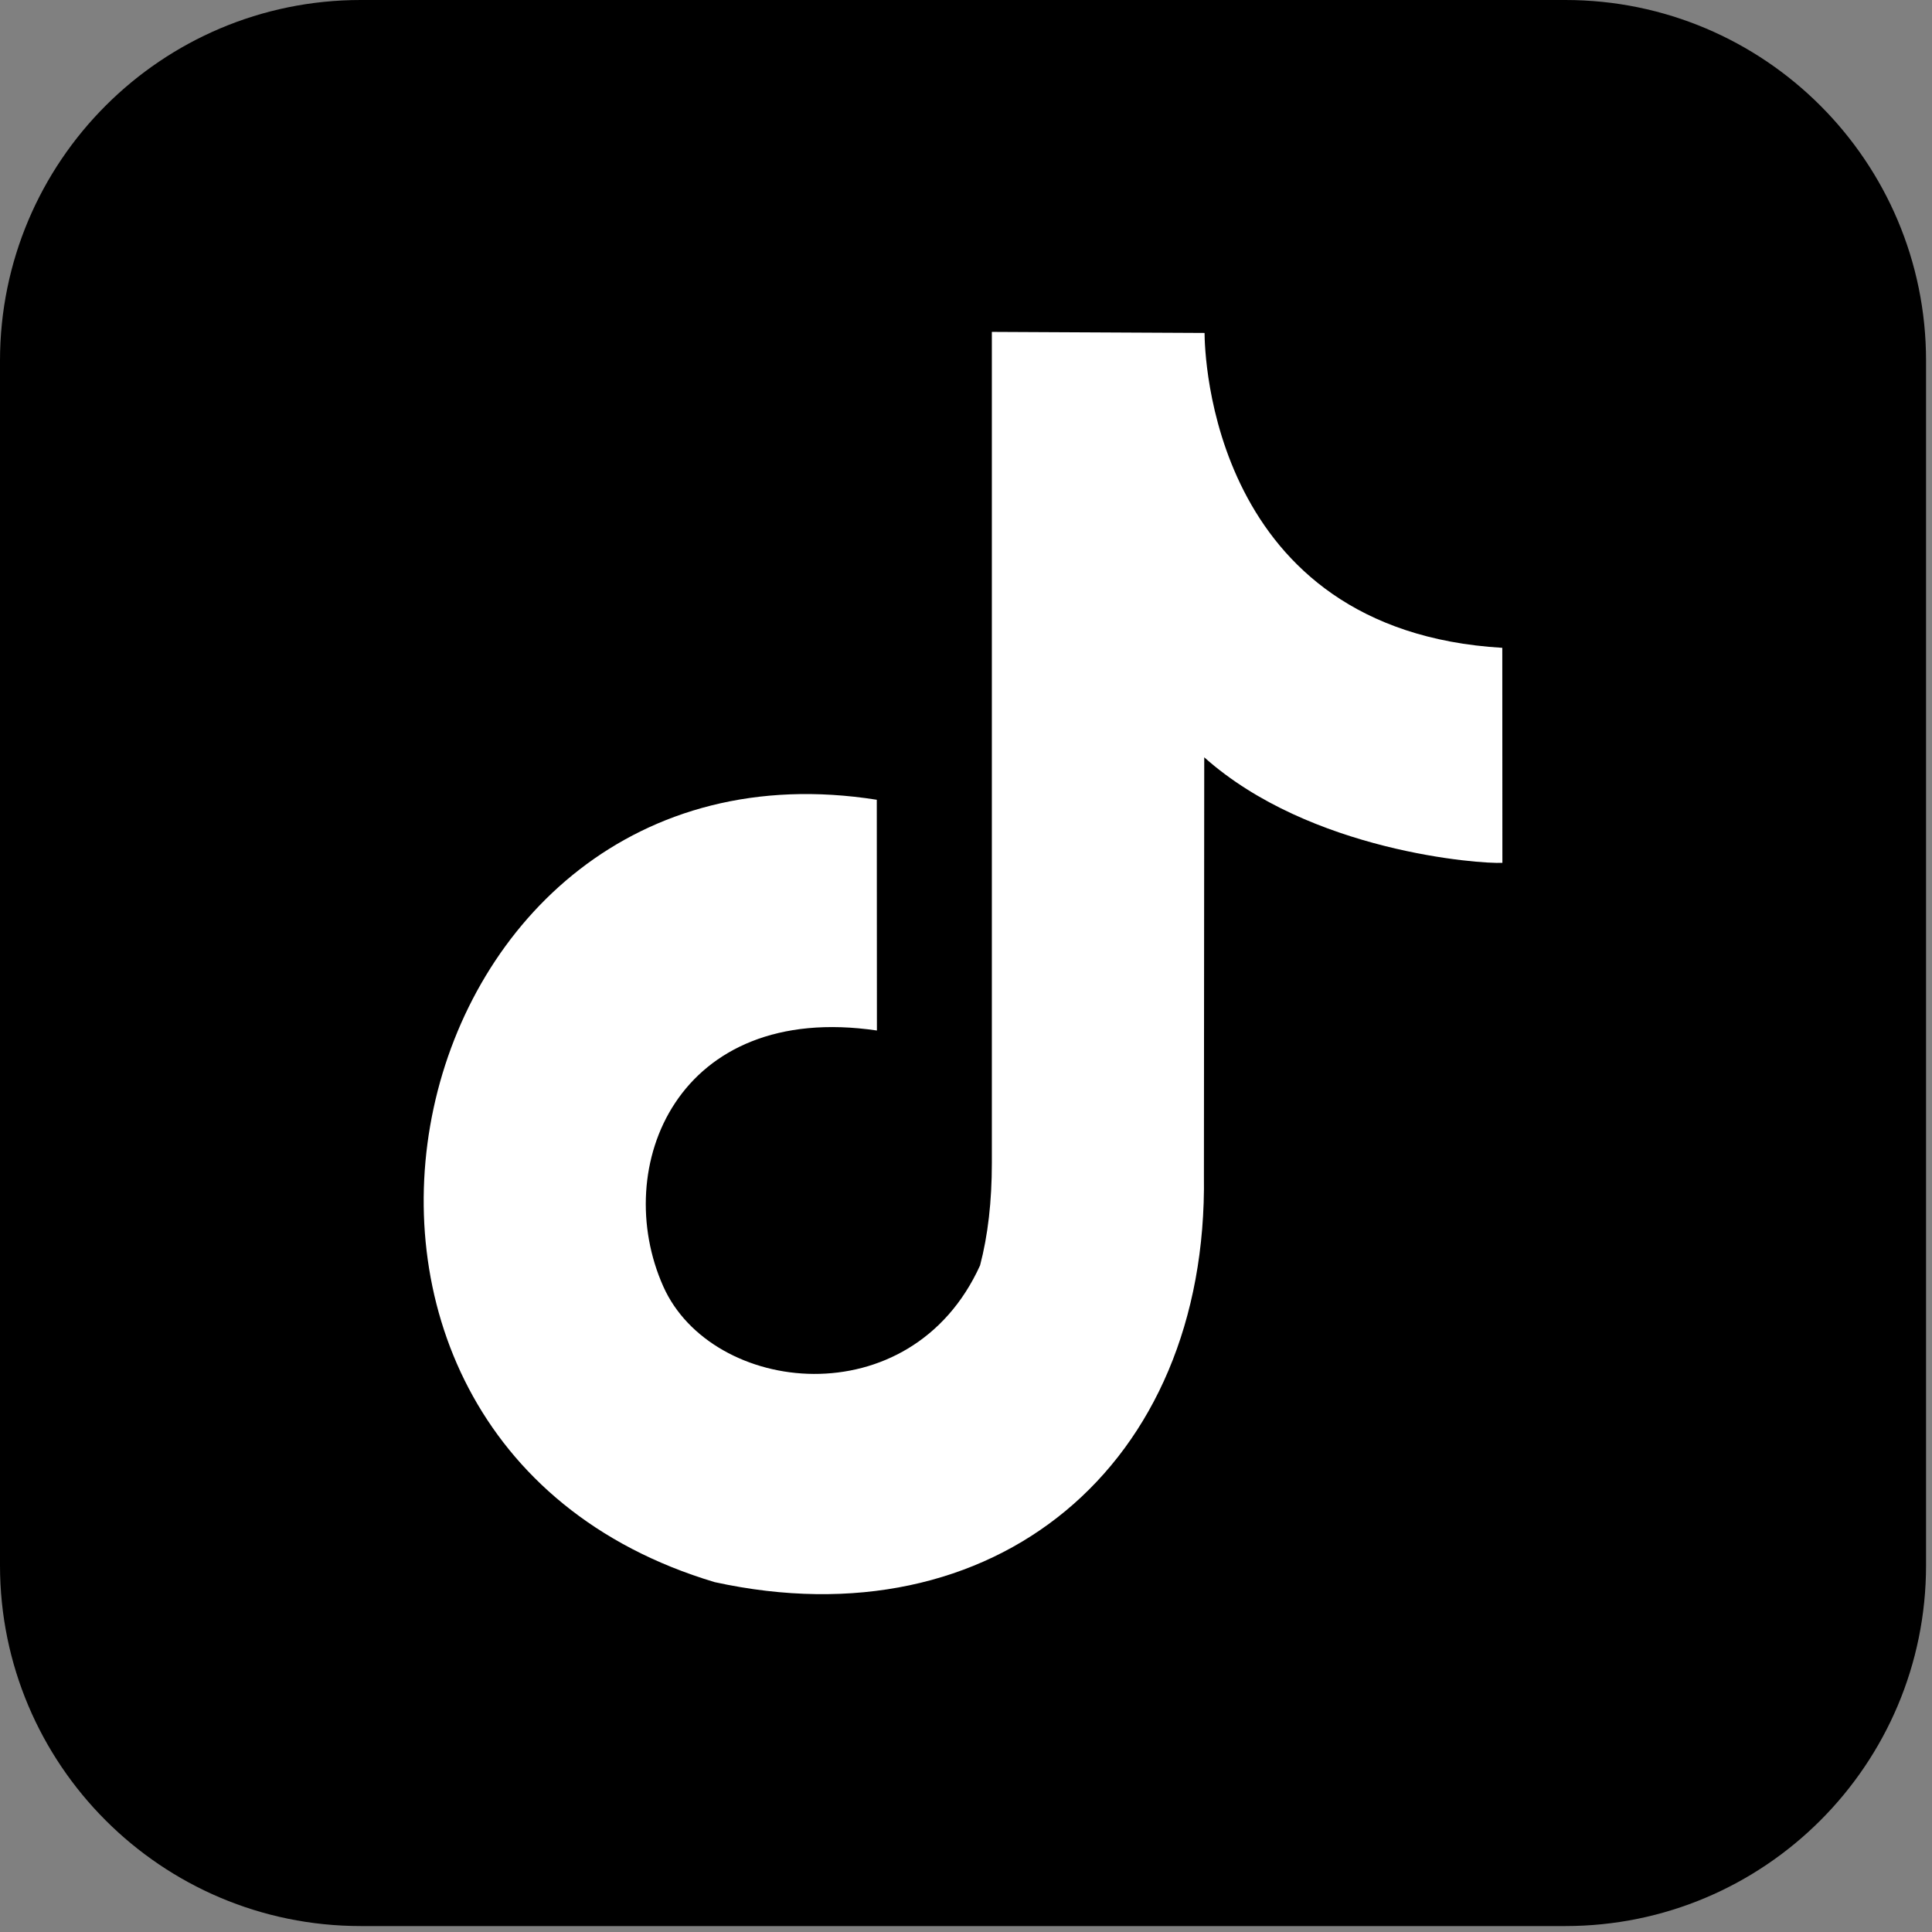
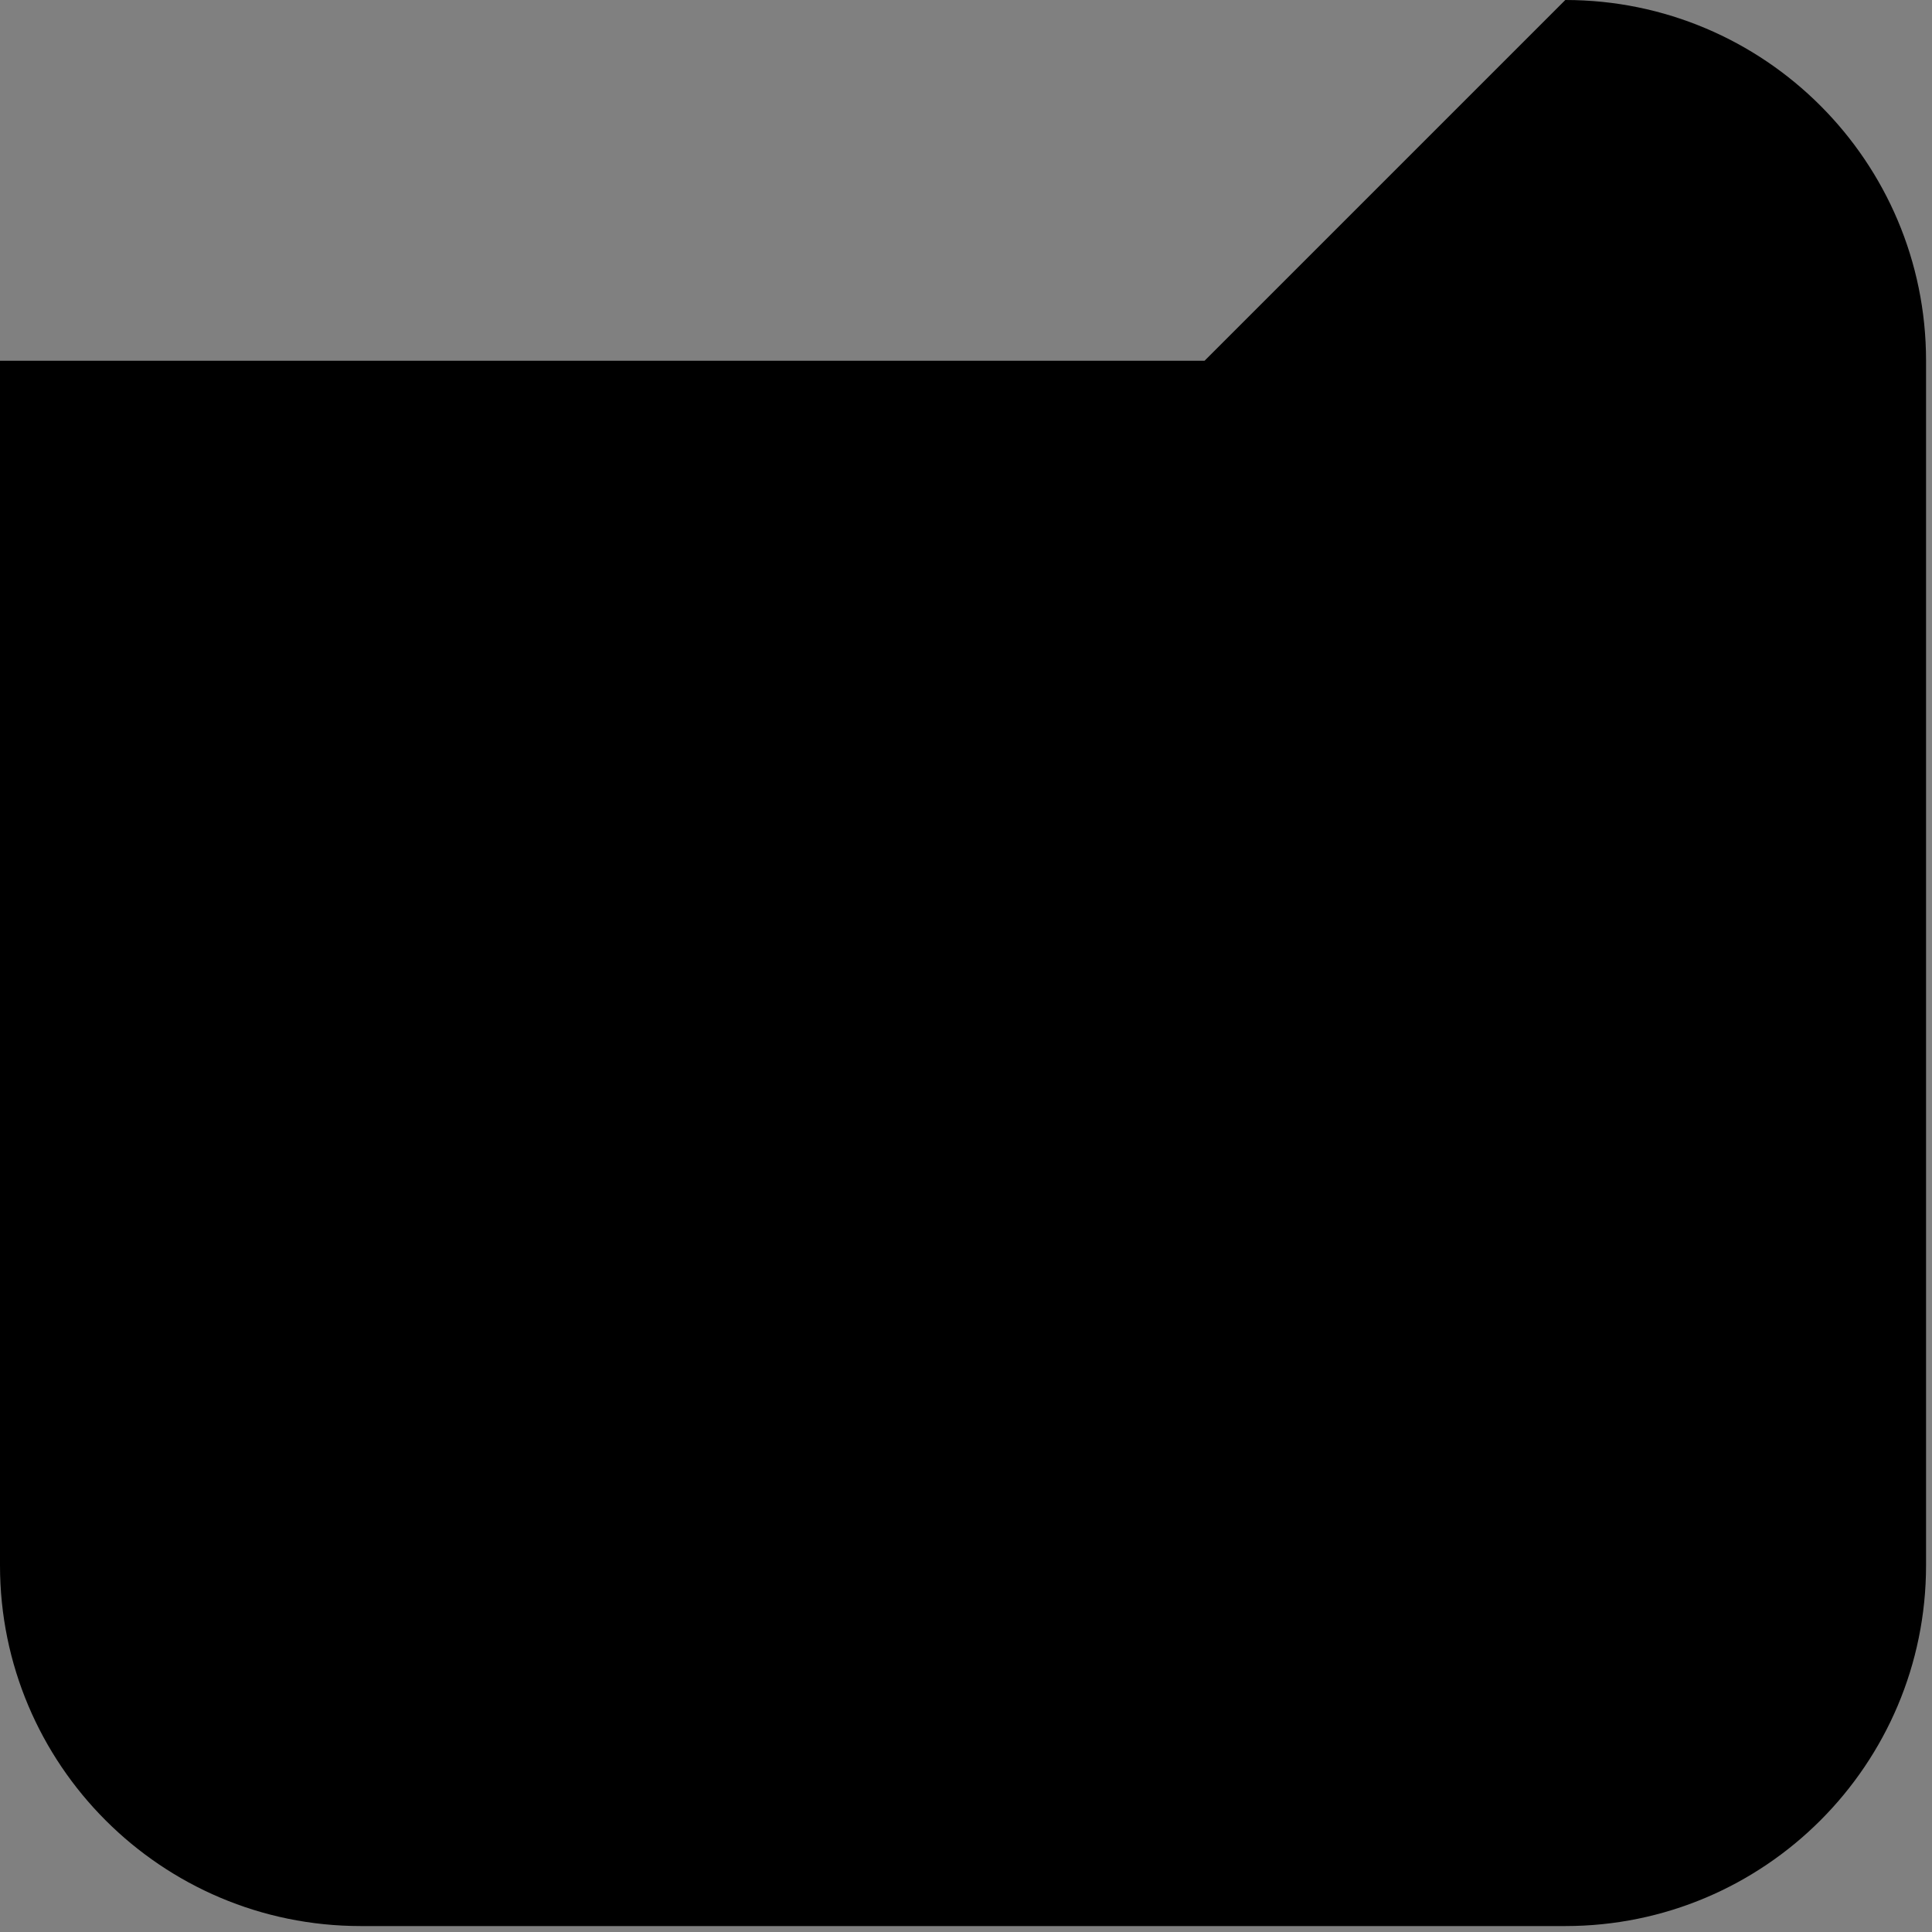
<svg xmlns="http://www.w3.org/2000/svg" width="100%" height="100%" viewBox="0 0 260 260" version="1.1" xml:space="preserve" style="fill-rule:evenodd;clip-rule:evenodd;stroke-linejoin:round;stroke-miterlimit:2;">
  <rect x="0" y="0" width="260" height="260" fill="#808080" stroke="none" />
  <g id="TikTok">
-     <path d="M210.653,0c26.812,0 48.547,21.735 48.547,48.547l0,162.106c-0,26.812 -21.735,48.547 -48.547,48.547l-162.106,0c-26.812,-0 -48.547,-21.735 -48.547,-48.547l0,-162.106c0,-26.812 21.735,-48.547 48.547,-48.547l162.106,0Z" />
+     <path d="M210.653,0c26.812,0 48.547,21.735 48.547,48.547l0,162.106c-0,26.812 -21.735,48.547 -48.547,48.547l-162.106,0c-26.812,-0 -48.547,-21.735 -48.547,-48.547l0,-162.106l162.106,0Z" />
    <clipPath id="_clip1">
-       <rect id="tiktok.svg" x="44.664" y="44.664" width="169.872" height="169.872" />
-     </clipPath>
+       </clipPath>
    <g clip-path="url(#_clip1)">
-       <path d="M162.105,44.807c0.01,2.591 0.766,40.039 40.066,42.375c-0,10.799 0.013,18.629 0.013,28.934c-2.976,0.173 -25.873,-1.489 -40.123,-14.2l-0.043,56.33c0.541,39.097 -28.231,62.889 -65.838,54.671c-64.85,-19.399 -43.301,-115.583 21.814,-105.288c0,31.052 0.017,-0.01 0.017,31.052c-26.901,-3.958 -35.899,18.42 -28.749,34.442c6.503,14.588 33.288,17.75 42.631,-2.83c1.058,-4.028 1.586,-8.62 1.586,-13.776l-0,-111.853l28.626,0.143Z" style="fill:#fff;" />
-     </g>
+       </g>
  </g>
</svg>